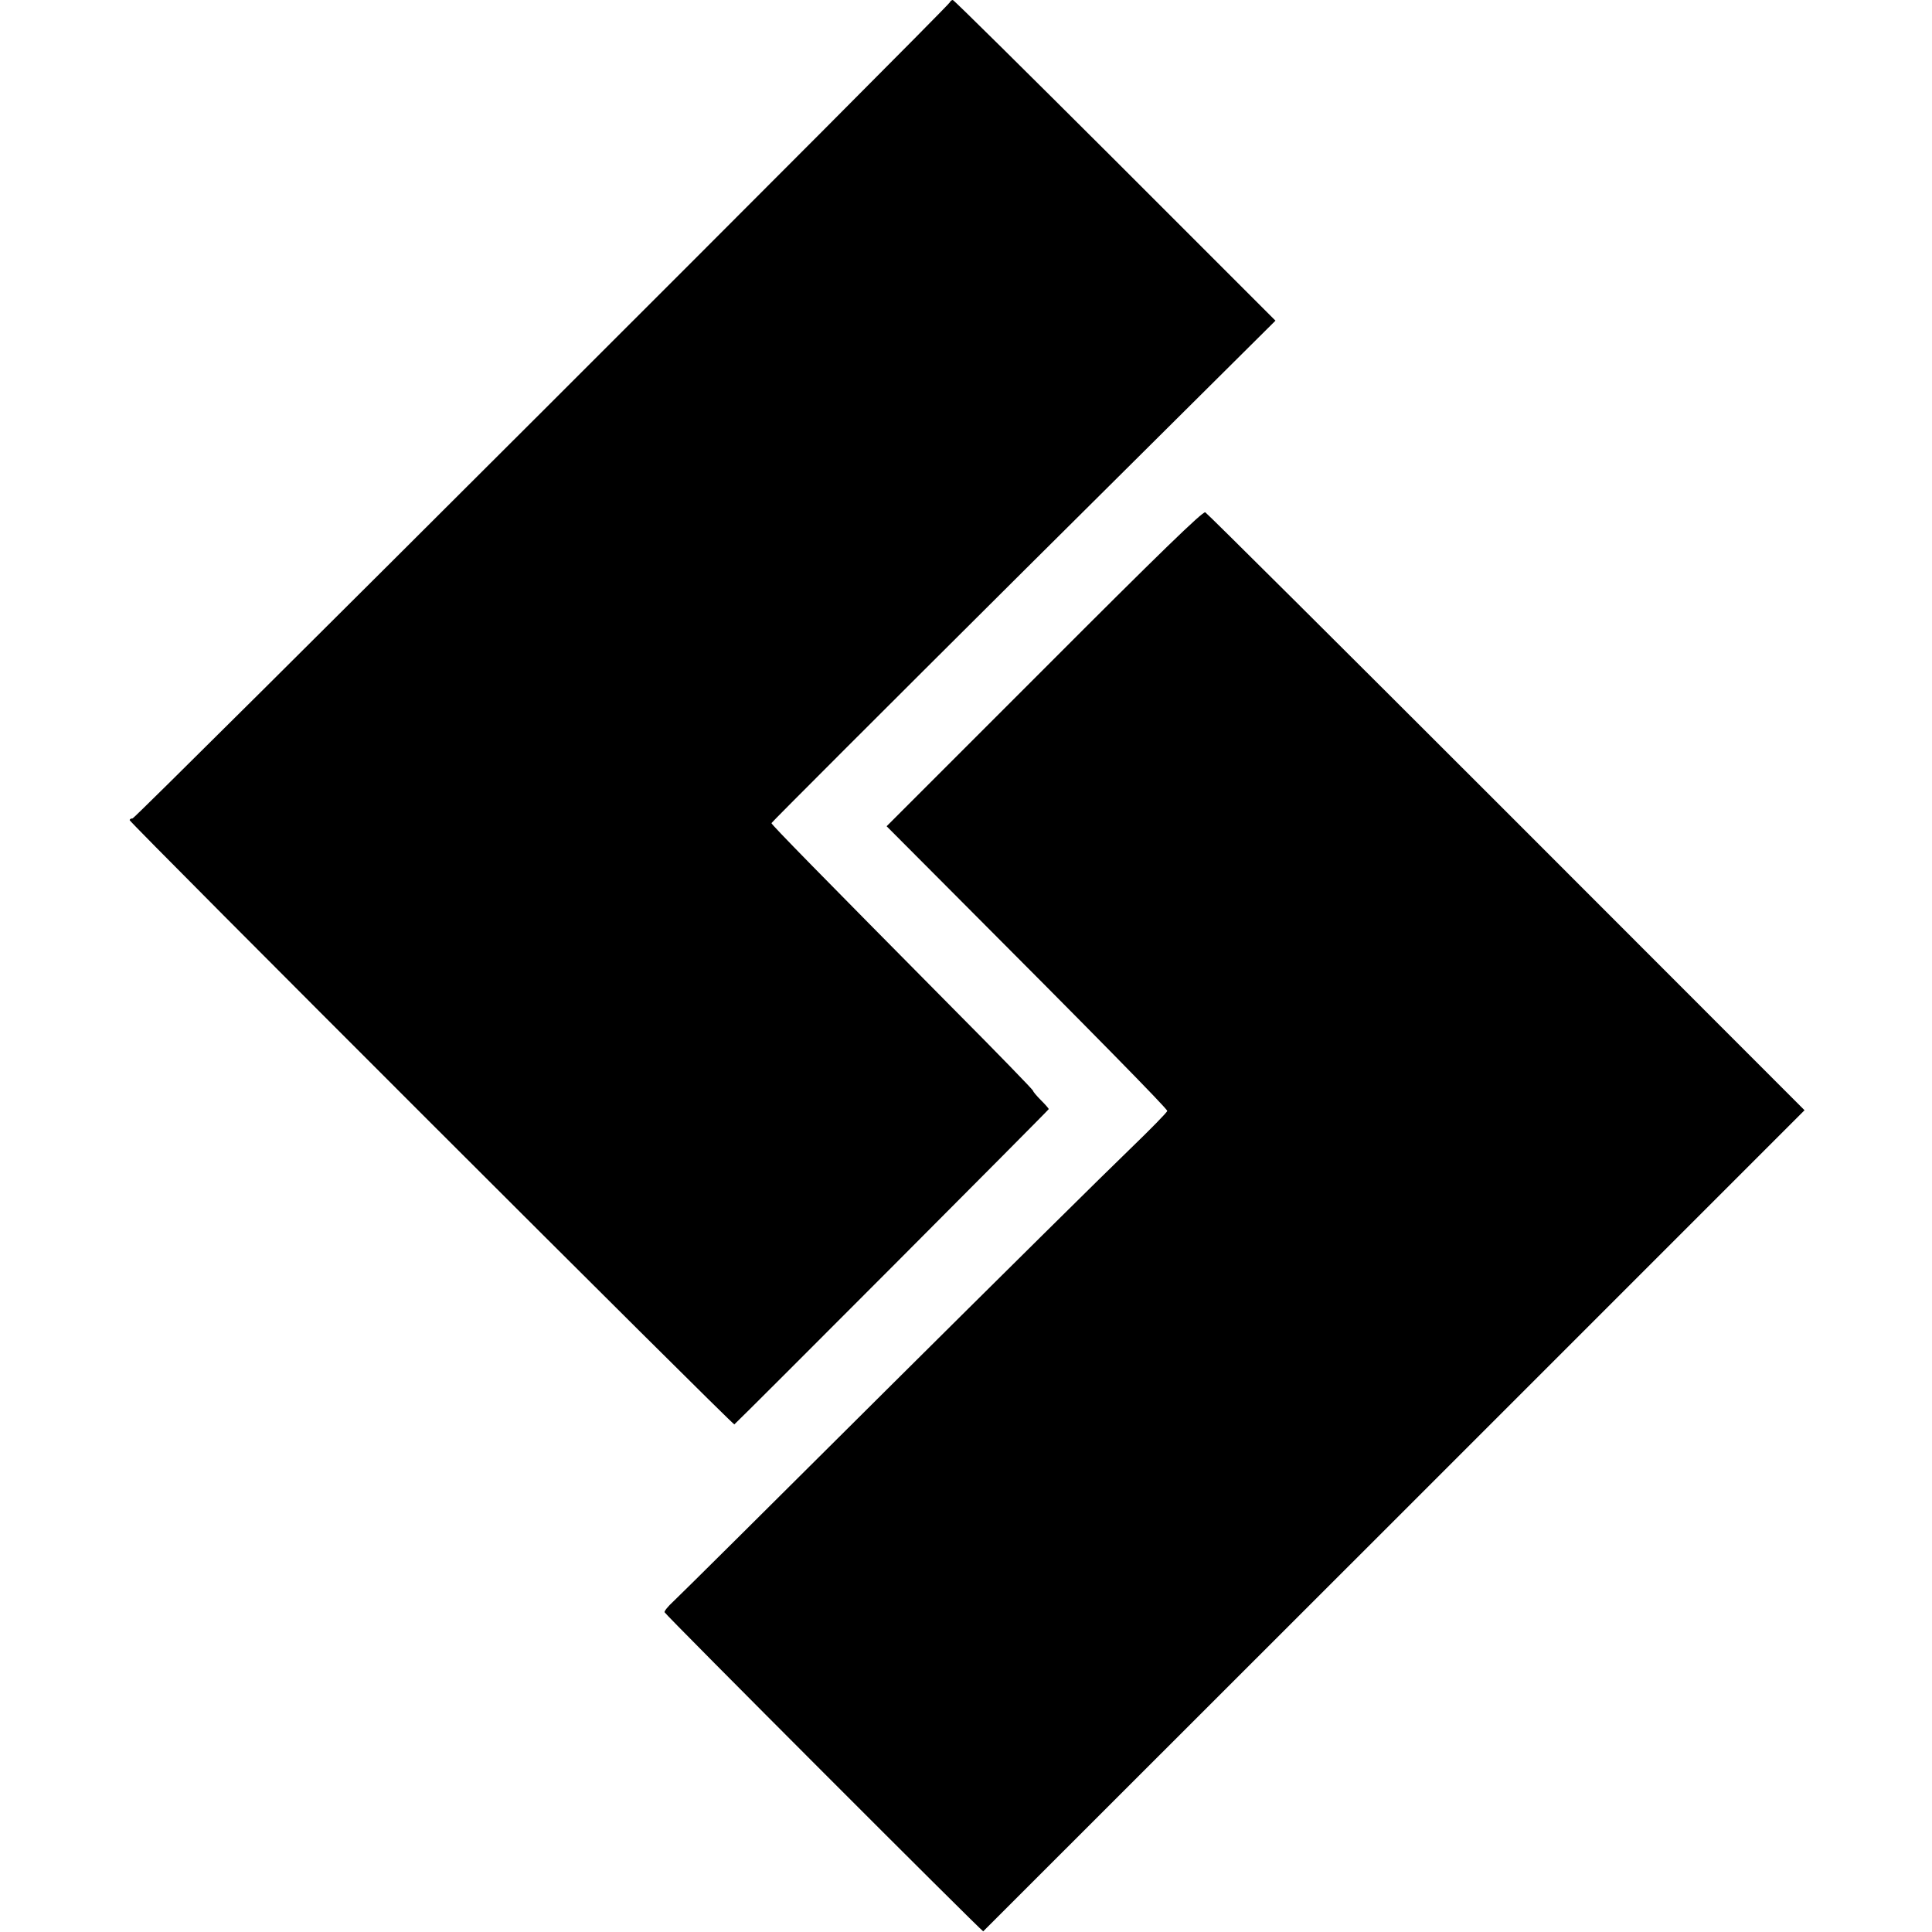
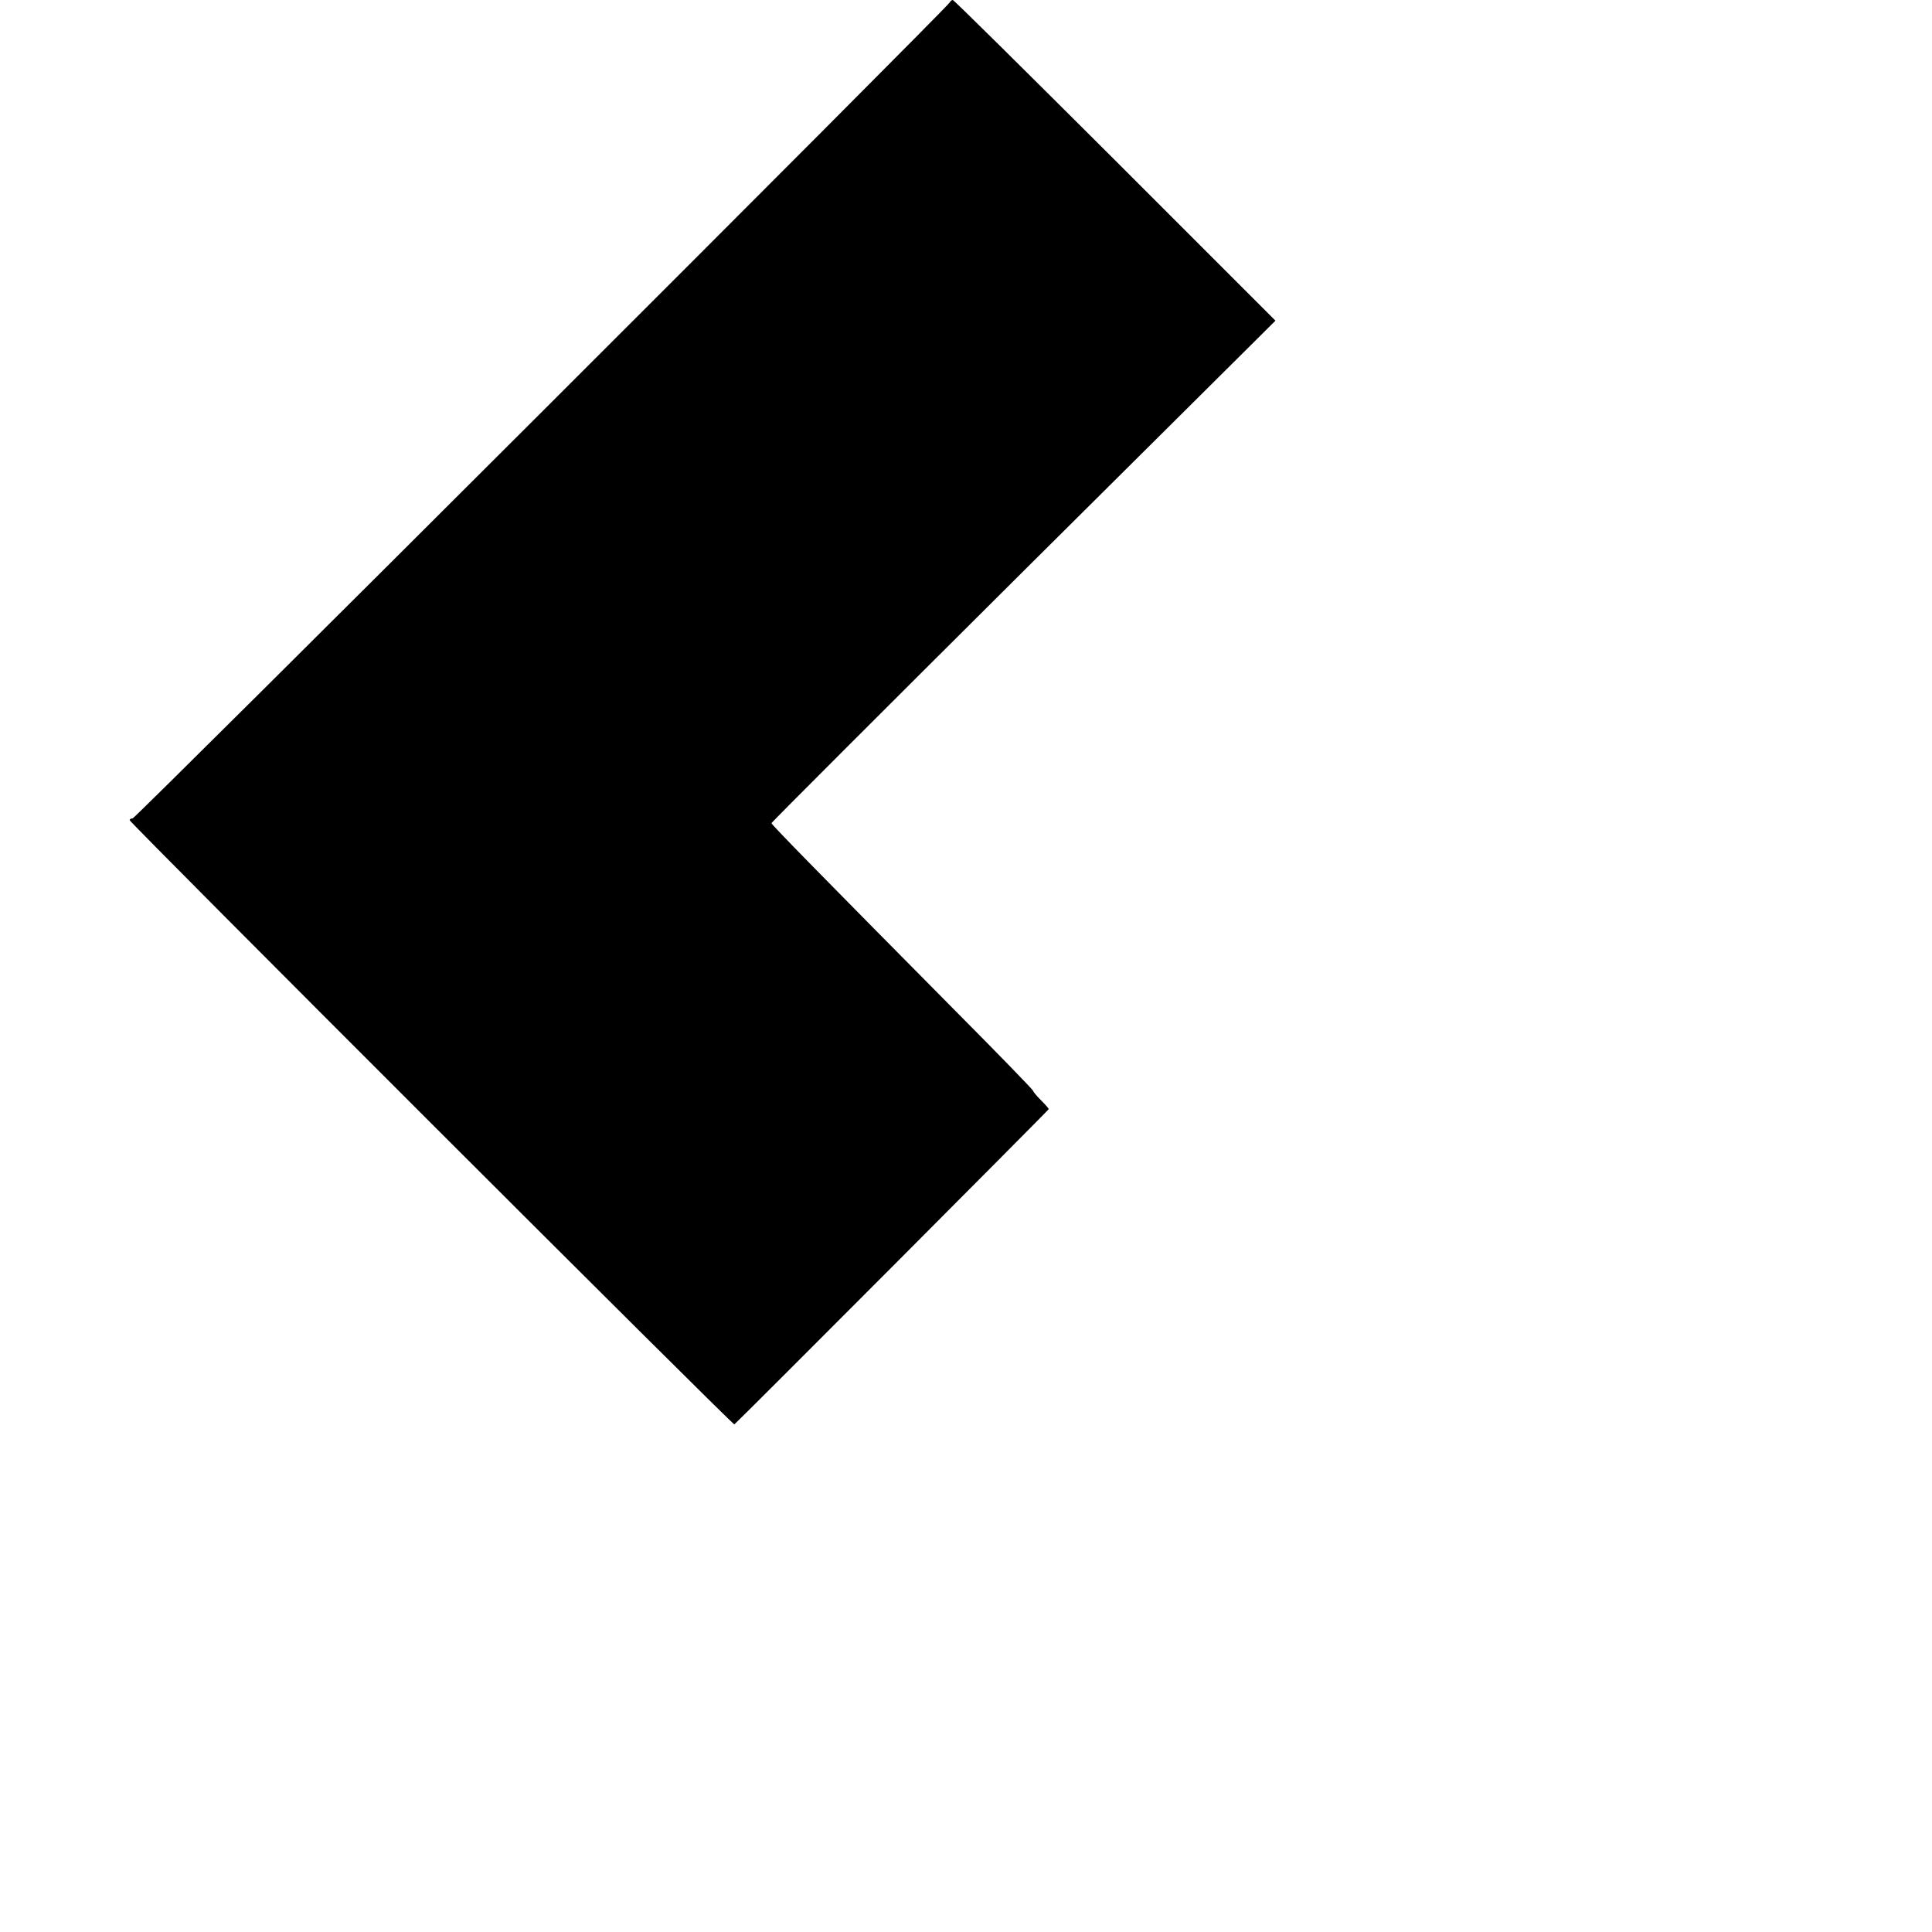
<svg xmlns="http://www.w3.org/2000/svg" version="1.0" width="864pt" height="864pt" viewBox="0 0 864 864" preserveAspectRatio="xMidYMid meet">
  <g transform="translate(0,864) scale(0.1,-0.1)" fill="#000000" stroke="none">
    <path d="M4248 8630 c-6 -19 -3642 -3650 -3655 -3650 -7 0 -13 -3 -13 -8 0 -11 2698 -2707 2704 -2702 40 36 1406 1406 1406 1410 0 3 -16 21 -35 40 -19 19 -35 38 -35 42 0 4 -160 169 -355 365 -602 608 -815 825 -815 832 0 3 507 510 1127 1127 l1127 1120 -717 717 c-395 394 -721 717 -726 717 -5 0 -11 -5 -13 -10z" />
-     <path d="M4670 5650 l-705 -705 290 -291 c625 -626 965 -972 965 -982 0 -6 -77 -84 -170 -174 -94 -90 -581 -572 -1083 -1071 -501 -499 -931 -926 -955 -948 -24 -22 -42 -44 -40 -49 3 -11 1421 -1430 1425 -1427 1 1 828 828 1838 1837 l1835 1835 -1332 1333 c-733 733 -1340 1337 -1348 1341 -11 5 -204 -182 -720 -699z" />
  </g>
</svg>